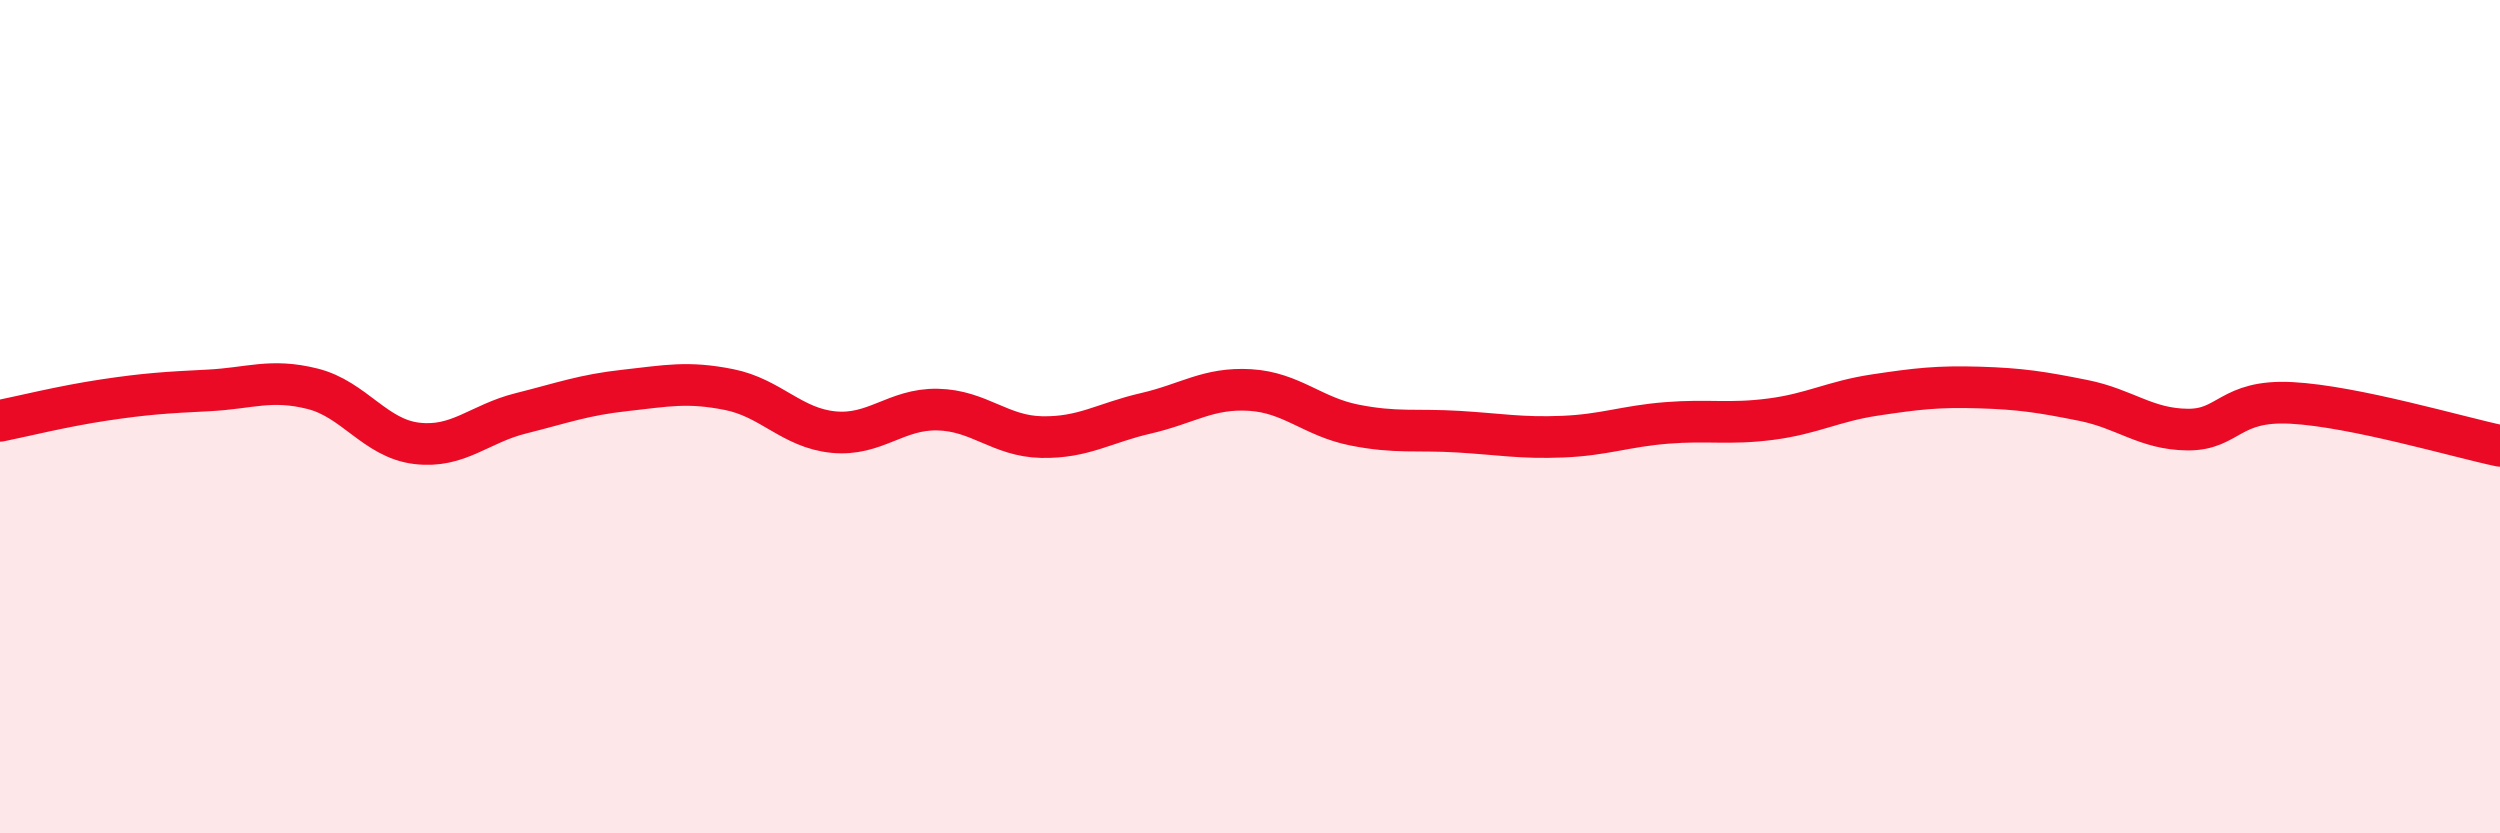
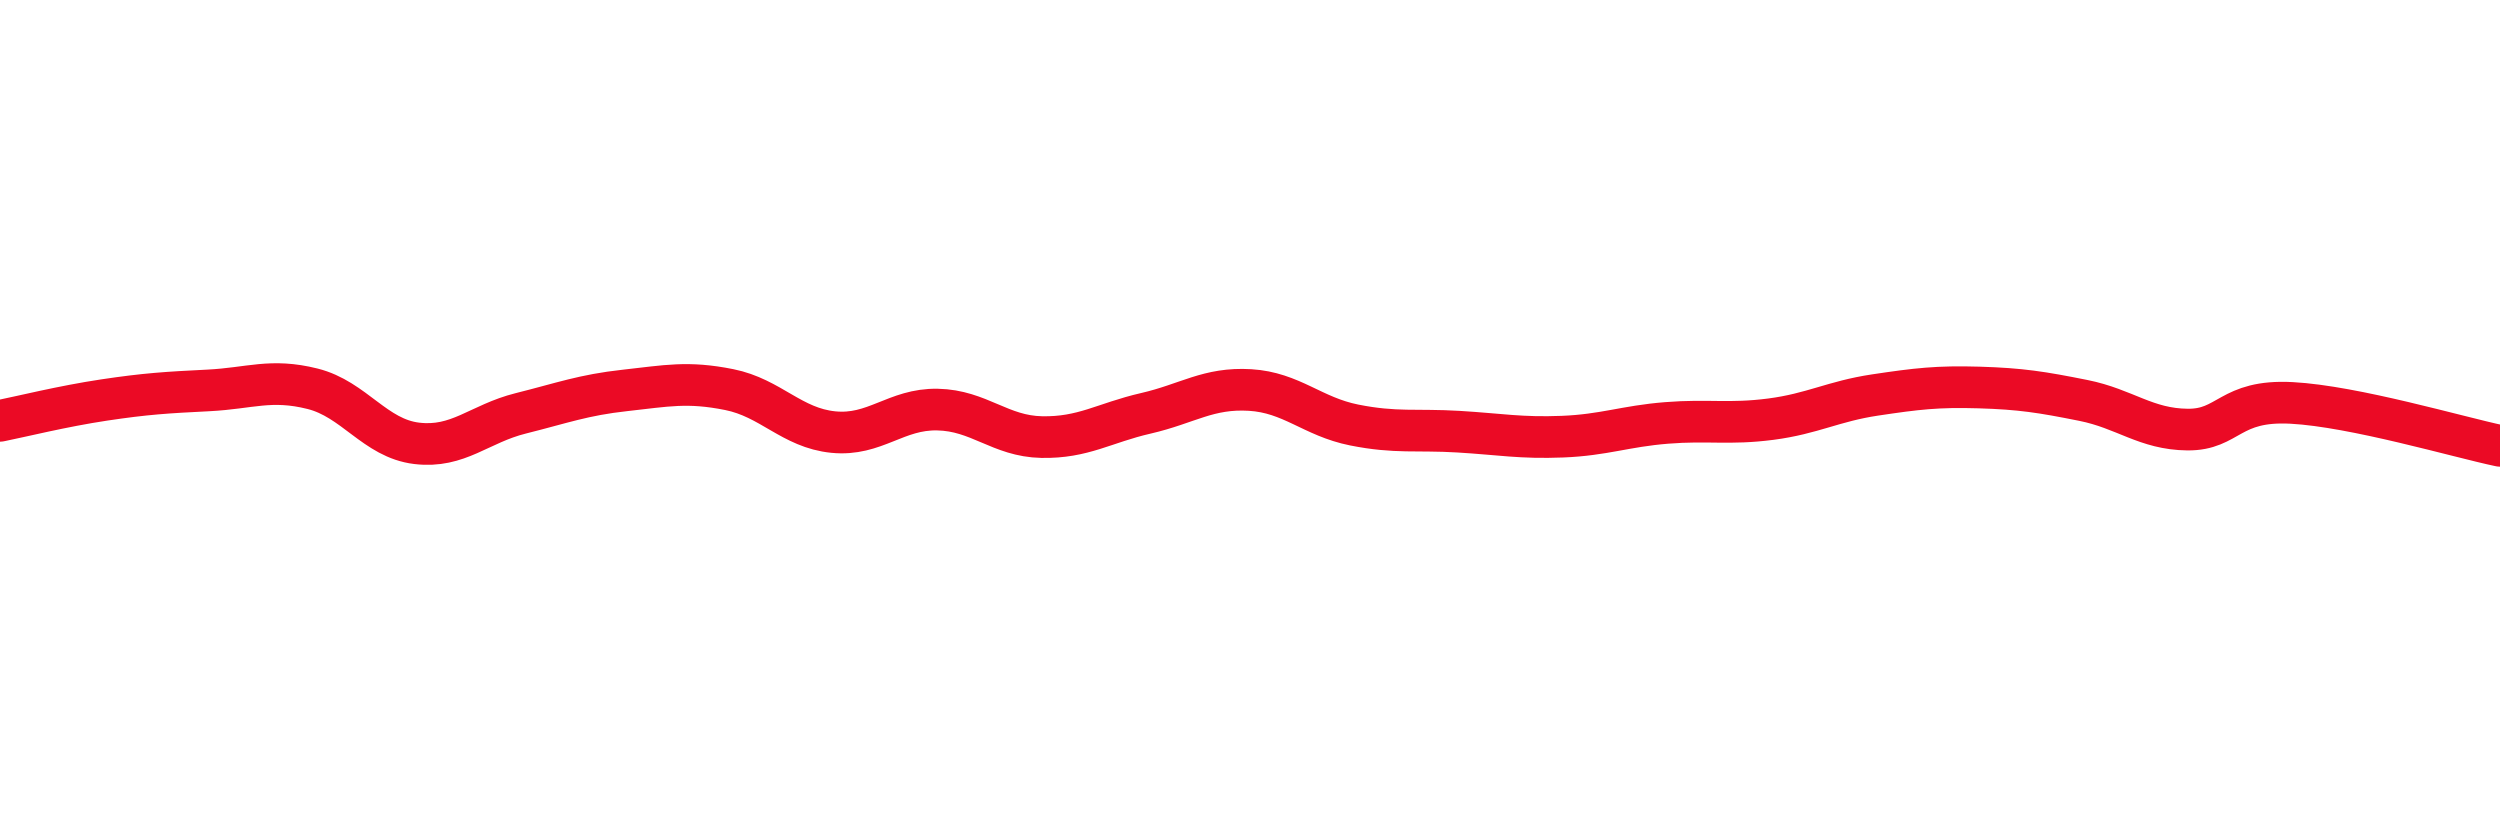
<svg xmlns="http://www.w3.org/2000/svg" width="60" height="20" viewBox="0 0 60 20">
-   <path d="M 0,10.1 C 0.5,10 1.5,9.75 2.5,9.6 C 3.5,9.45 4,9.42 5,9.37 C 6,9.32 6.5,9.08 7.5,9.33 C 8.5,9.58 9,10.52 10,10.64 C 11,10.76 11.5,10.17 12.5,9.92 C 13.5,9.67 14,9.48 15,9.37 C 16,9.26 16.5,9.15 17.5,9.35 C 18.5,9.55 19,10.27 20,10.37 C 21,10.47 21.5,9.81 22.5,9.83 C 23.5,9.85 24,10.47 25,10.49 C 26,10.51 26.5,10.15 27.5,9.92 C 28.5,9.69 29,9.3 30,9.36 C 31,9.42 31.5,10 32.5,10.2 C 33.5,10.4 34,10.3 35,10.36 C 36,10.42 36.5,10.52 37.5,10.48 C 38.5,10.44 39,10.23 40,10.15 C 41,10.07 41.5,10.19 42.5,10.06 C 43.5,9.93 44,9.63 45,9.48 C 46,9.33 46.5,9.27 47.5,9.3 C 48.5,9.33 49,9.41 50,9.61 C 51,9.81 51.5,10.3 52.5,10.31 C 53.5,10.32 53.5,9.59 55,9.67 C 56.5,9.75 59,10.49 60,10.7L60 20L0 20Z" fill="#EB0A25" opacity="0.1" stroke-linecap="round" stroke-linejoin="round" />
  <path d="M 0,10.1 C 0.5,10 1.5,9.75 2.5,9.6 C 3.5,9.45 4,9.42 5,9.37 C 6,9.32 6.5,9.08 7.5,9.33 C 8.5,9.58 9,10.52 10,10.64 C 11,10.76 11.5,10.17 12.5,9.92 C 13.5,9.67 14,9.48 15,9.37 C 16,9.26 16.5,9.15 17.5,9.35 C 18.5,9.55 19,10.27 20,10.37 C 21,10.47 21.5,9.81 22.5,9.83 C 23.5,9.85 24,10.47 25,10.49 C 26,10.51 26.5,10.15 27.5,9.92 C 28.5,9.69 29,9.3 30,9.36 C 31,9.42 31.5,10 32.5,10.2 C 33.5,10.4 34,10.3 35,10.36 C 36,10.42 36.5,10.52 37.5,10.48 C 38.5,10.44 39,10.23 40,10.15 C 41,10.07 41.5,10.19 42.5,10.06 C 43.5,9.93 44,9.63 45,9.48 C 46,9.33 46.5,9.27 47.5,9.3 C 48.5,9.33 49,9.41 50,9.61 C 51,9.81 51.5,10.3 52.5,10.31 C 53.5,10.32 53.5,9.59 55,9.67 C 56.5,9.75 59,10.49 60,10.7" stroke="#EB0A25" stroke-width="1" fill="none" stroke-linecap="round" stroke-linejoin="round" />
</svg>